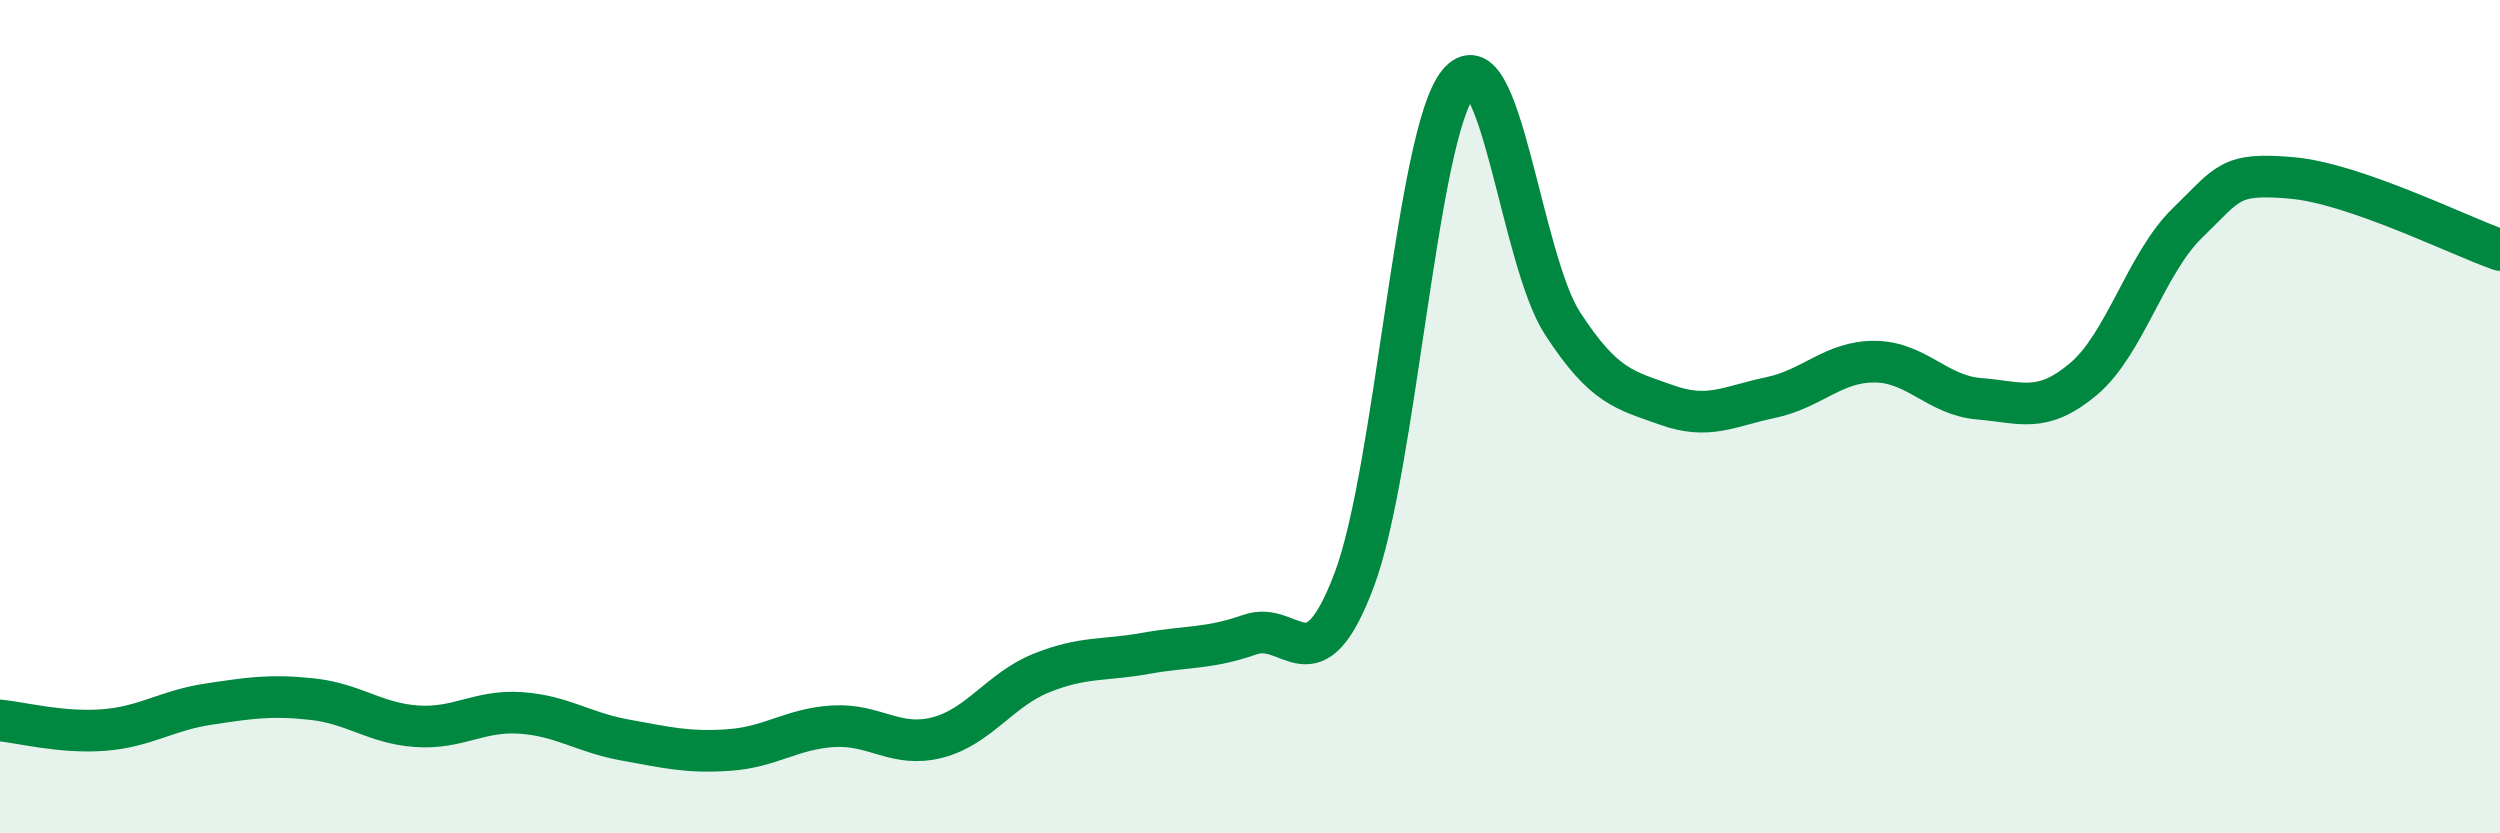
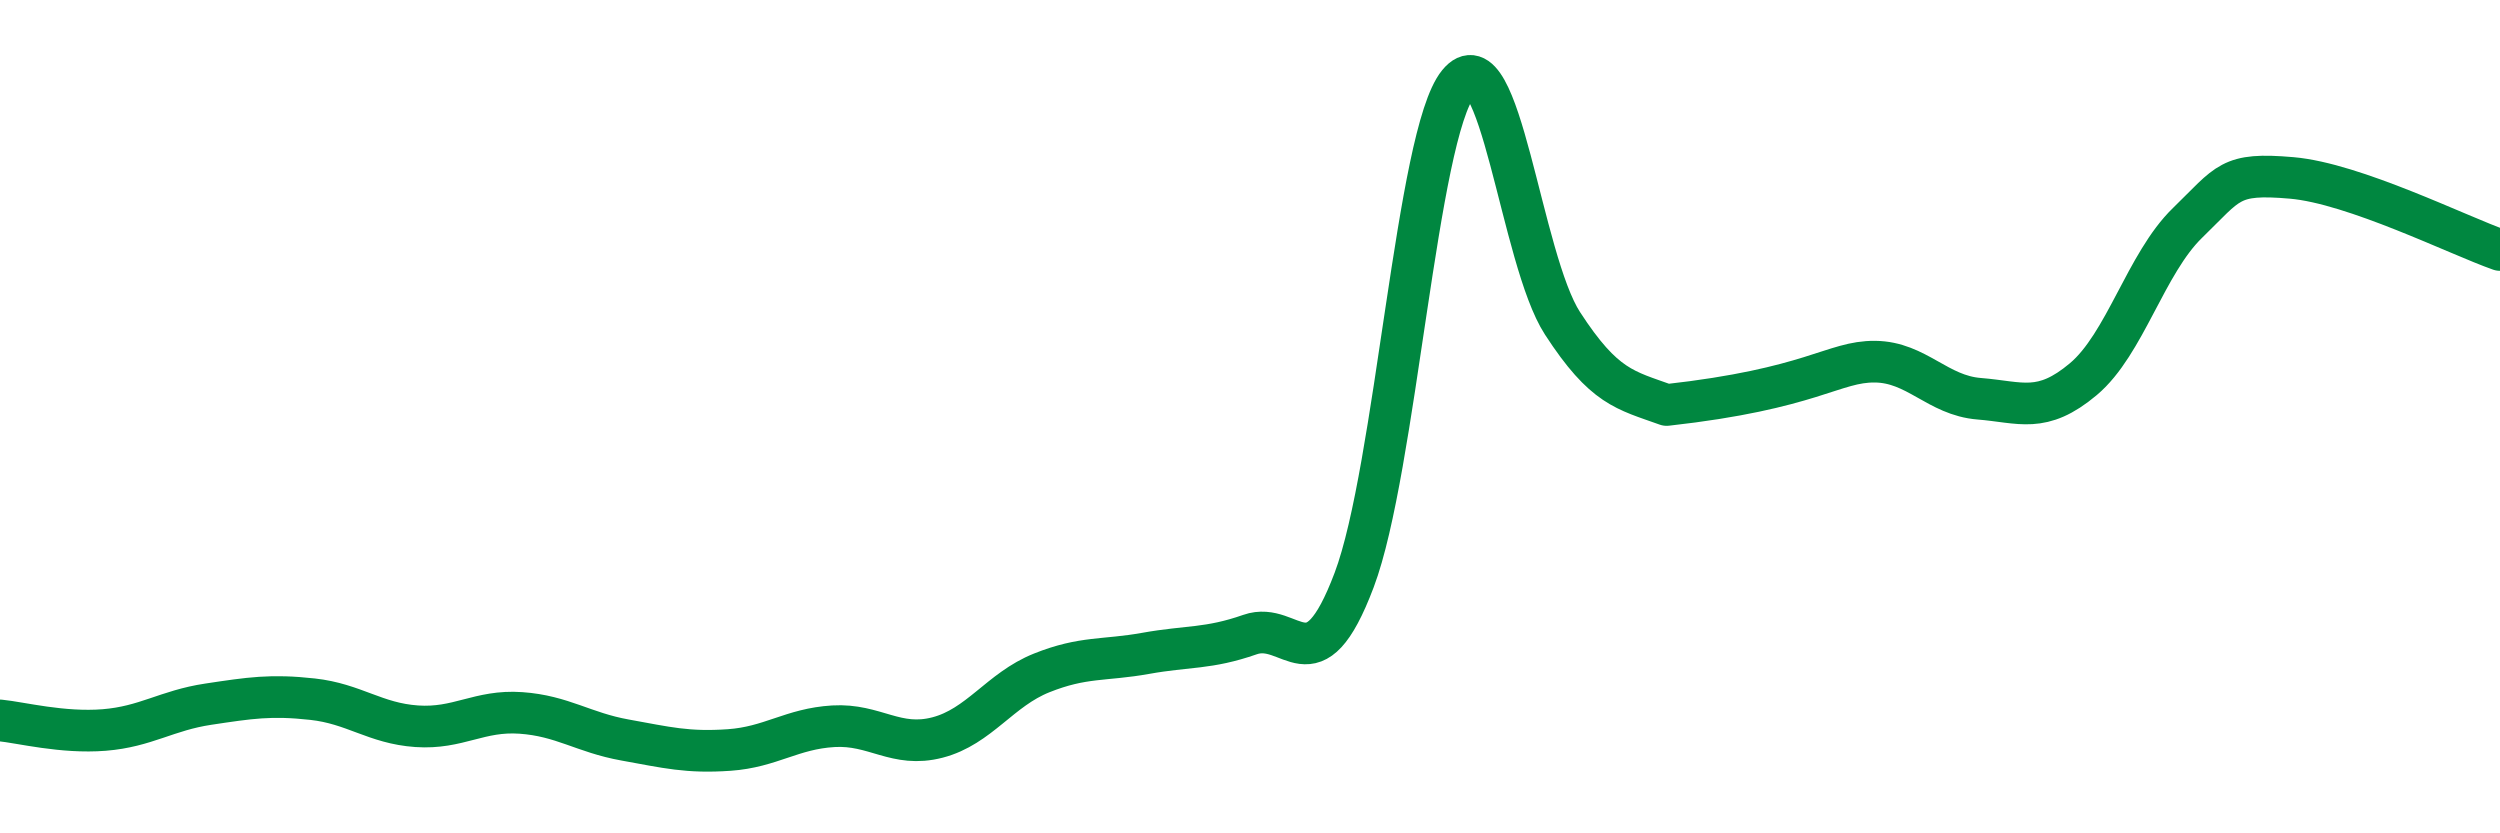
<svg xmlns="http://www.w3.org/2000/svg" width="60" height="20" viewBox="0 0 60 20">
-   <path d="M 0,17.29 C 0.5,17.34 1.5,17.6 2.5,17.52 C 3.5,17.44 4,17.05 5,16.9 C 6,16.75 6.5,16.67 7.5,16.78 C 8.5,16.89 9,17.36 10,17.43 C 11,17.5 11.5,17.04 12.5,17.11 C 13.5,17.18 14,17.58 15,17.76 C 16,17.94 16.5,18.07 17.5,18 C 18.5,17.93 19,17.49 20,17.43 C 21,17.37 21.5,17.96 22.5,17.7 C 23.5,17.44 24,16.55 25,16.15 C 26,15.75 26.5,15.86 27.5,15.68 C 28.5,15.5 29,15.58 30,15.23 C 31,14.88 31.5,16.57 32.5,13.92 C 33.5,11.27 34,3.23 35,2 C 36,0.77 36.5,6.22 37.5,7.76 C 38.5,9.3 39,9.36 40,9.72 C 41,10.08 41.5,9.75 42.5,9.54 C 43.5,9.33 44,8.67 45,8.68 C 46,8.69 46.5,9.49 47.5,9.57 C 48.5,9.65 49,9.94 50,9.1 C 51,8.26 51.5,6.32 52.5,5.35 C 53.5,4.38 53.5,4.14 55,4.27 C 56.5,4.4 59,5.65 60,6L60 20L0 20Z" fill="#008740" opacity="0.1" stroke-linecap="round" stroke-linejoin="round" />
-   <path d="M 0,17.29 C 0.5,17.34 1.5,17.6 2.5,17.52 C 3.5,17.44 4,17.05 5,16.9 C 6,16.75 6.5,16.67 7.5,16.78 C 8.5,16.89 9,17.36 10,17.43 C 11,17.5 11.5,17.04 12.5,17.11 C 13.5,17.18 14,17.58 15,17.76 C 16,17.94 16.5,18.07 17.5,18 C 18.5,17.93 19,17.49 20,17.43 C 21,17.37 21.5,17.96 22.5,17.7 C 23.5,17.44 24,16.55 25,16.15 C 26,15.75 26.5,15.86 27.5,15.68 C 28.5,15.5 29,15.58 30,15.23 C 31,14.88 31.5,16.57 32.5,13.92 C 33.5,11.27 34,3.23 35,2 C 36,0.77 36.5,6.22 37.5,7.76 C 38.5,9.3 39,9.36 40,9.72 C 41,10.08 41.5,9.75 42.5,9.54 C 43.5,9.33 44,8.67 45,8.68 C 46,8.69 46.5,9.49 47.5,9.57 C 48.5,9.65 49,9.94 50,9.1 C 51,8.26 51.5,6.32 52.5,5.35 C 53.5,4.38 53.5,4.14 55,4.27 C 56.5,4.4 59,5.65 60,6" stroke="#008740" stroke-width="1" fill="none" stroke-linecap="round" stroke-linejoin="round" />
+   <path d="M 0,17.29 C 0.5,17.34 1.5,17.6 2.5,17.52 C 3.5,17.44 4,17.05 5,16.9 C 6,16.75 6.5,16.67 7.5,16.78 C 8.5,16.89 9,17.36 10,17.43 C 11,17.5 11.5,17.04 12.5,17.11 C 13.5,17.18 14,17.58 15,17.76 C 16,17.94 16.5,18.07 17.5,18 C 18.5,17.93 19,17.49 20,17.43 C 21,17.37 21.5,17.96 22.5,17.7 C 23.5,17.44 24,16.55 25,16.15 C 26,15.75 26.5,15.86 27.5,15.68 C 28.5,15.5 29,15.58 30,15.23 C 31,14.88 31.5,16.57 32.5,13.92 C 33.5,11.27 34,3.23 35,2 C 36,0.77 36.5,6.22 37.5,7.76 C 38.5,9.3 39,9.36 40,9.72 C 43.5,9.33 44,8.67 45,8.68 C 46,8.69 46.5,9.49 47.5,9.57 C 48.5,9.65 49,9.94 50,9.1 C 51,8.26 51.5,6.32 52.5,5.35 C 53.5,4.38 53.5,4.14 55,4.27 C 56.5,4.4 59,5.65 60,6" stroke="#008740" stroke-width="1" fill="none" stroke-linecap="round" stroke-linejoin="round" />
</svg>